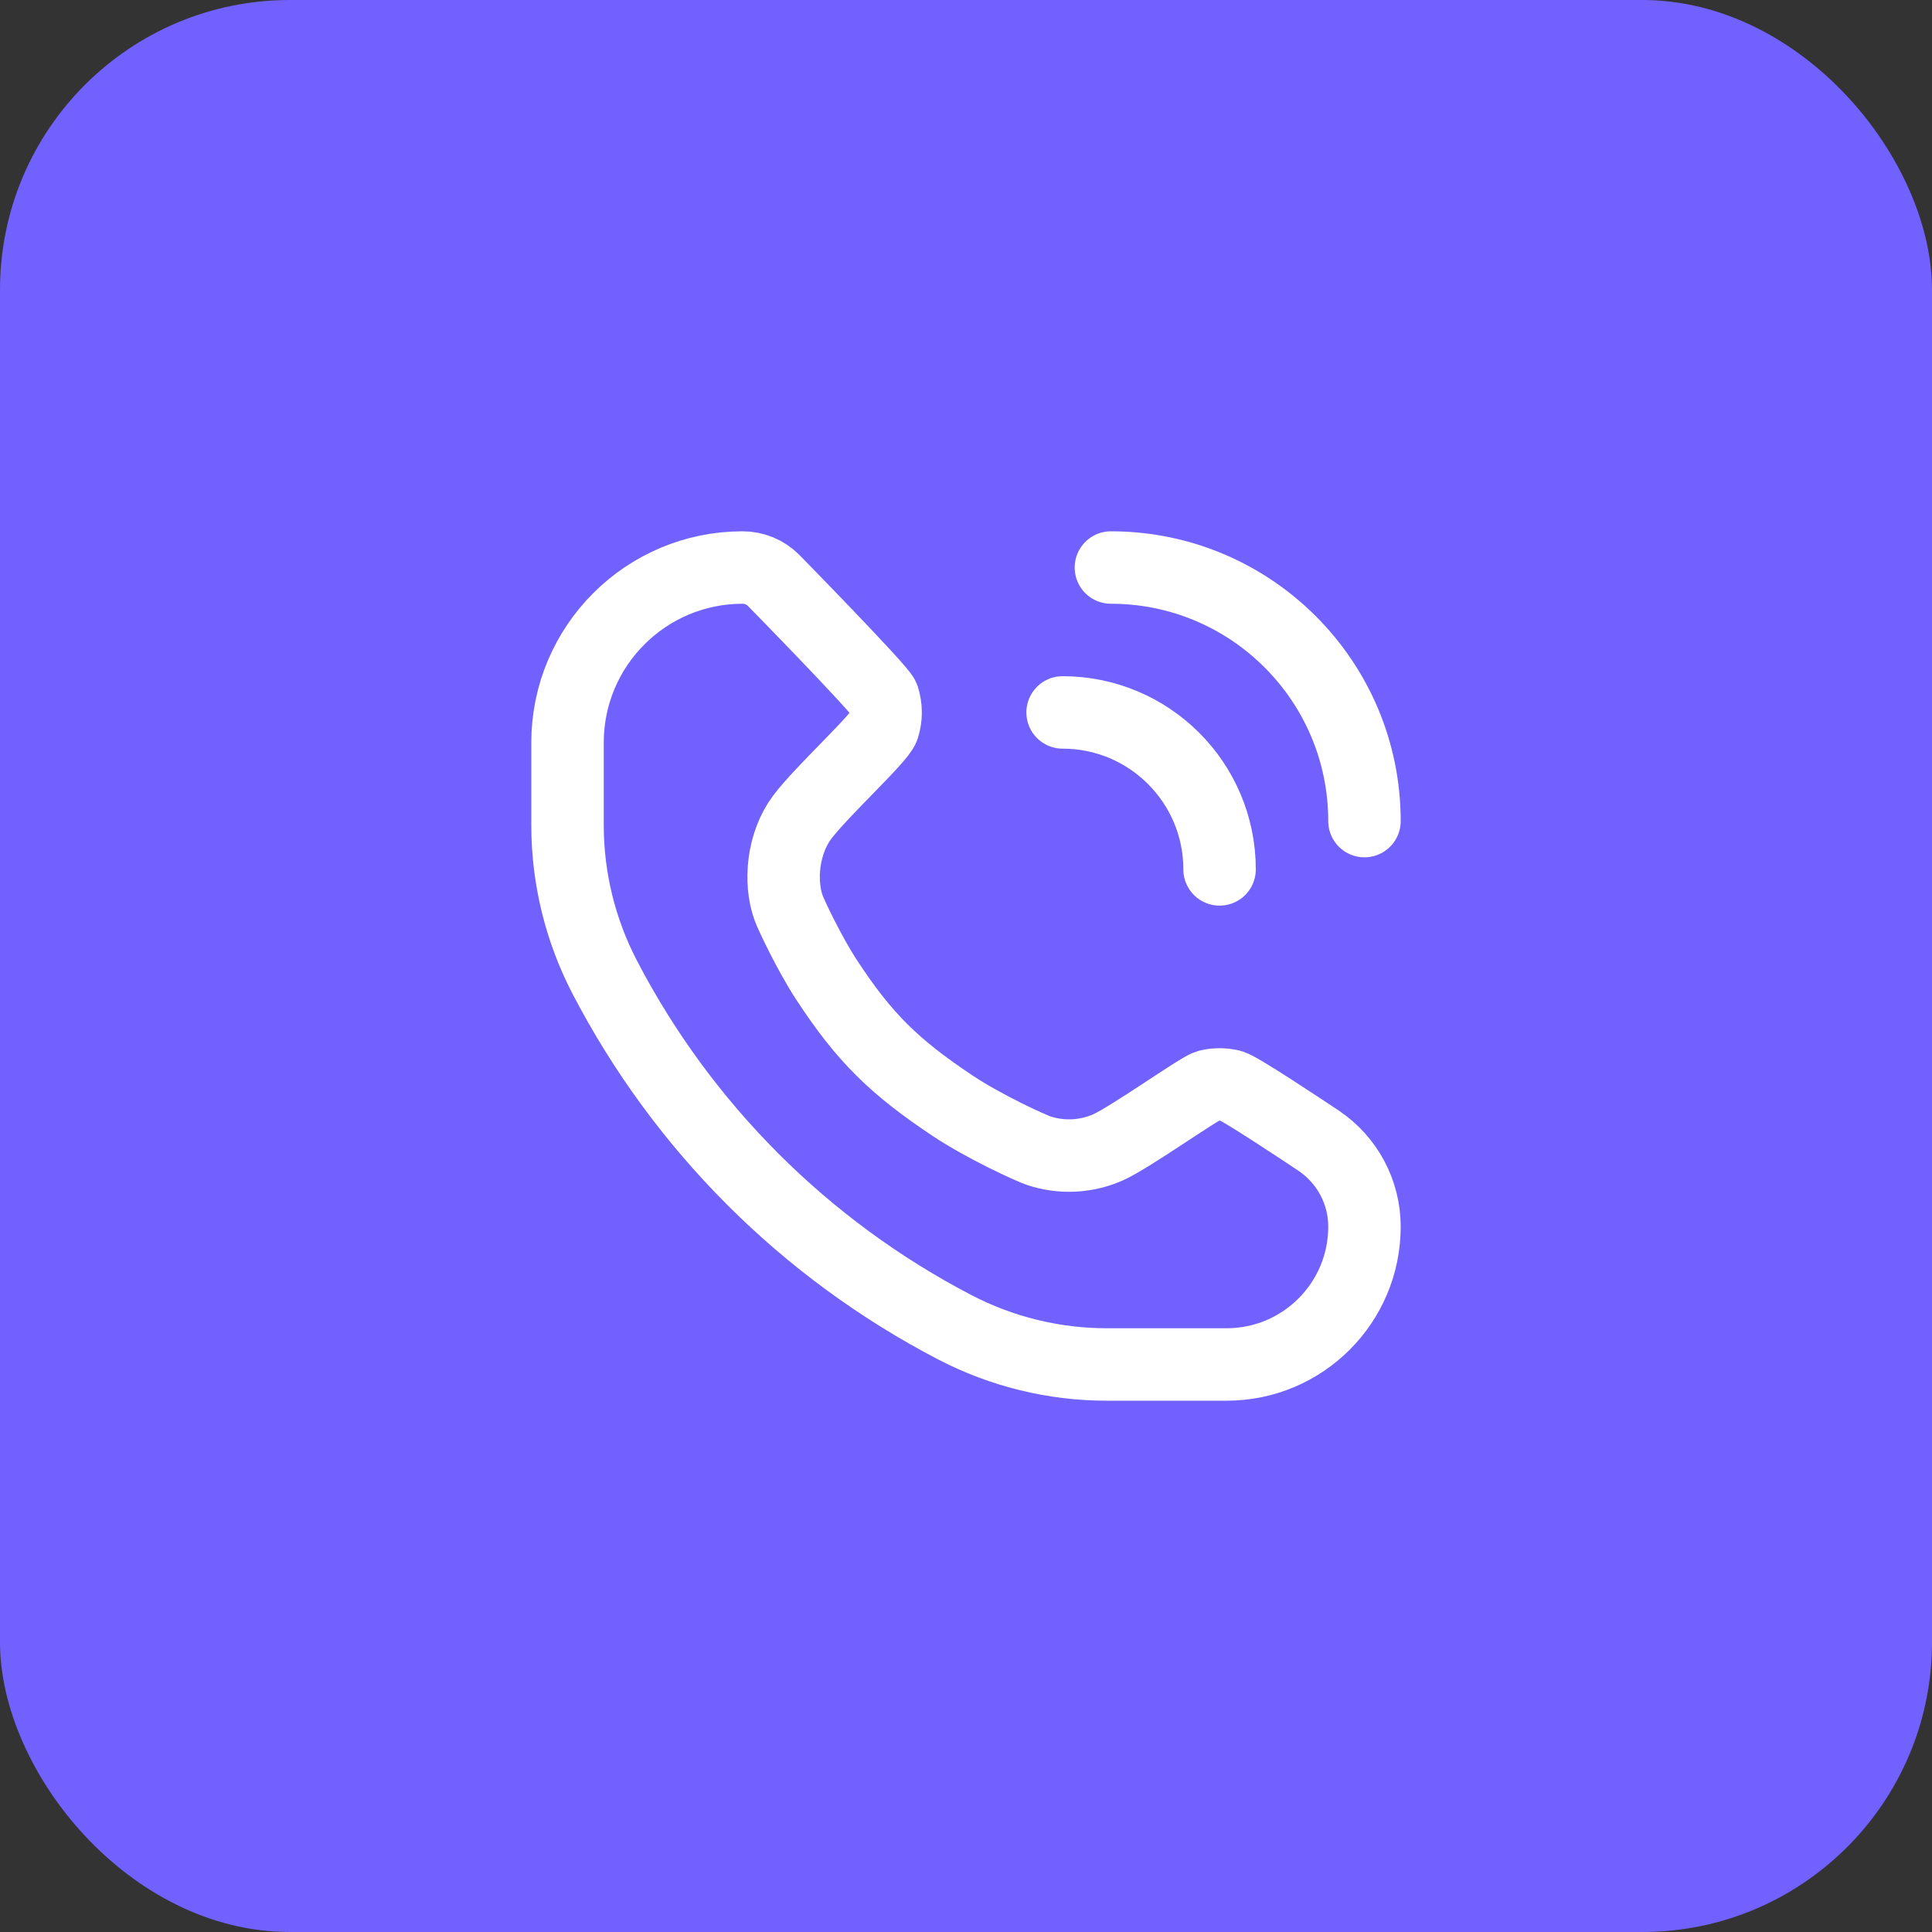
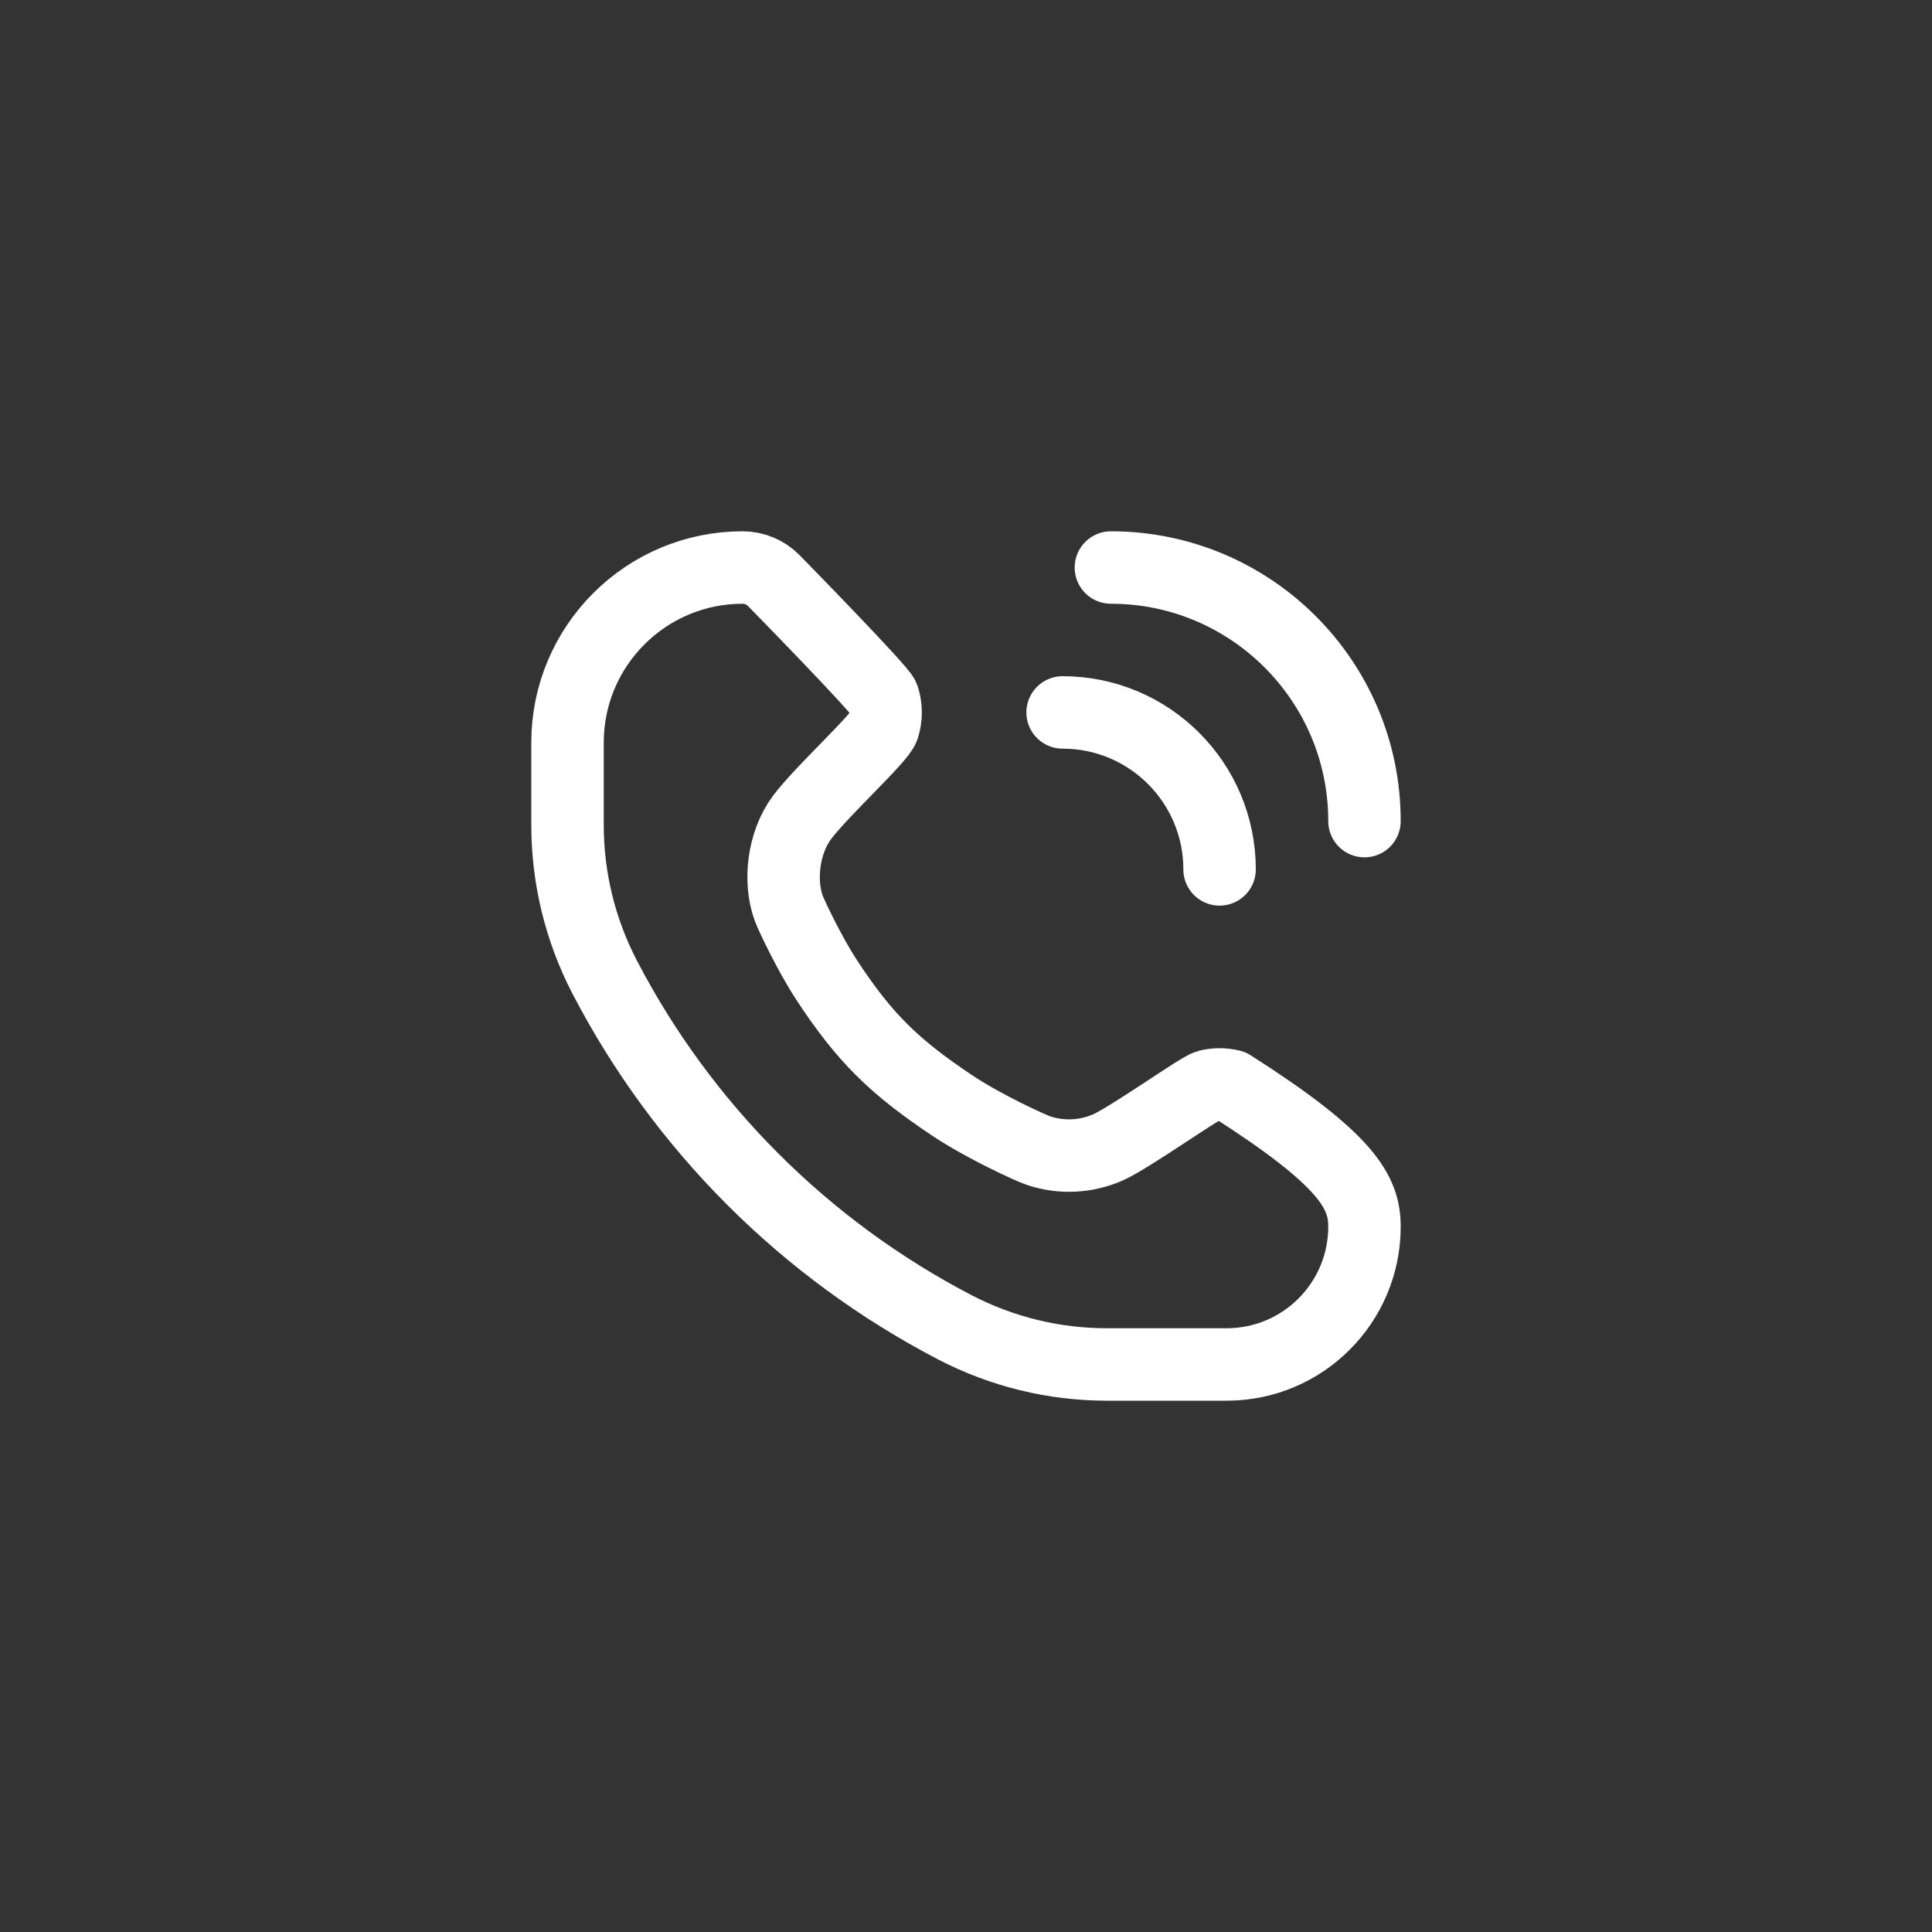
<svg xmlns="http://www.w3.org/2000/svg" width="40" height="40" viewBox="0 0 40 40" fill="none">
  <rect x="0" y="0" width="40" height="40" fill="#333333" stroke="none" />
-   <rect width="40" height="40" rx="6" fill="#7161FF" />
-   <path d="M23 11.75C25.899 11.75 28.25 14.101 28.25 17M22 14.75C23.795 14.75 25.25 16.205 25.25 18M16.015 12.015C16.015 12.015 18.235 14.28 18.287 14.441C18.352 14.642 18.352 14.858 18.287 15.059C18.213 15.287 17.016 16.378 16.61 16.918C16.205 17.457 16.132 18.258 16.328 18.799C16.375 18.931 16.752 19.734 17.11 20.282C17.898 21.488 18.52 22.09 19.718 22.89C20.374 23.328 21.347 23.772 21.509 23.825C21.98 23.98 22.491 23.954 22.944 23.753C23.397 23.551 24.84 22.523 25.009 22.481C25.167 22.442 25.333 22.442 25.491 22.481C25.66 22.523 26.983 23.405 27.297 23.614C27.892 24.012 28.25 24.68 28.25 25.396C28.25 26.972 26.972 28.25 25.396 28.25H22.916C21.821 28.25 20.743 27.986 19.772 27.482C16.666 25.866 14.133 23.334 12.518 20.228C12.014 19.257 11.75 18.179 11.75 17.084V15.375C11.75 13.373 13.373 11.75 15.375 11.75C15.615 11.75 15.845 11.845 16.015 12.015Z" stroke="white" stroke-width="1.5" stroke-miterlimit="1.414" stroke-linecap="round" stroke-linejoin="round" />
+   <path d="M23 11.75C25.899 11.75 28.25 14.101 28.25 17M22 14.75C23.795 14.75 25.25 16.205 25.25 18M16.015 12.015C16.015 12.015 18.235 14.28 18.287 14.441C18.352 14.642 18.352 14.858 18.287 15.059C18.213 15.287 17.016 16.378 16.61 16.918C16.205 17.457 16.132 18.258 16.328 18.799C16.375 18.931 16.752 19.734 17.11 20.282C17.898 21.488 18.52 22.09 19.718 22.89C20.374 23.328 21.347 23.772 21.509 23.825C21.98 23.98 22.491 23.954 22.944 23.753C23.397 23.551 24.84 22.523 25.009 22.481C25.167 22.442 25.333 22.442 25.491 22.481C27.892 24.012 28.25 24.68 28.25 25.396C28.25 26.972 26.972 28.25 25.396 28.25H22.916C21.821 28.25 20.743 27.986 19.772 27.482C16.666 25.866 14.133 23.334 12.518 20.228C12.014 19.257 11.75 18.179 11.75 17.084V15.375C11.75 13.373 13.373 11.75 15.375 11.75C15.615 11.75 15.845 11.845 16.015 12.015Z" stroke="white" stroke-width="1.5" stroke-miterlimit="1.414" stroke-linecap="round" stroke-linejoin="round" />
</svg>